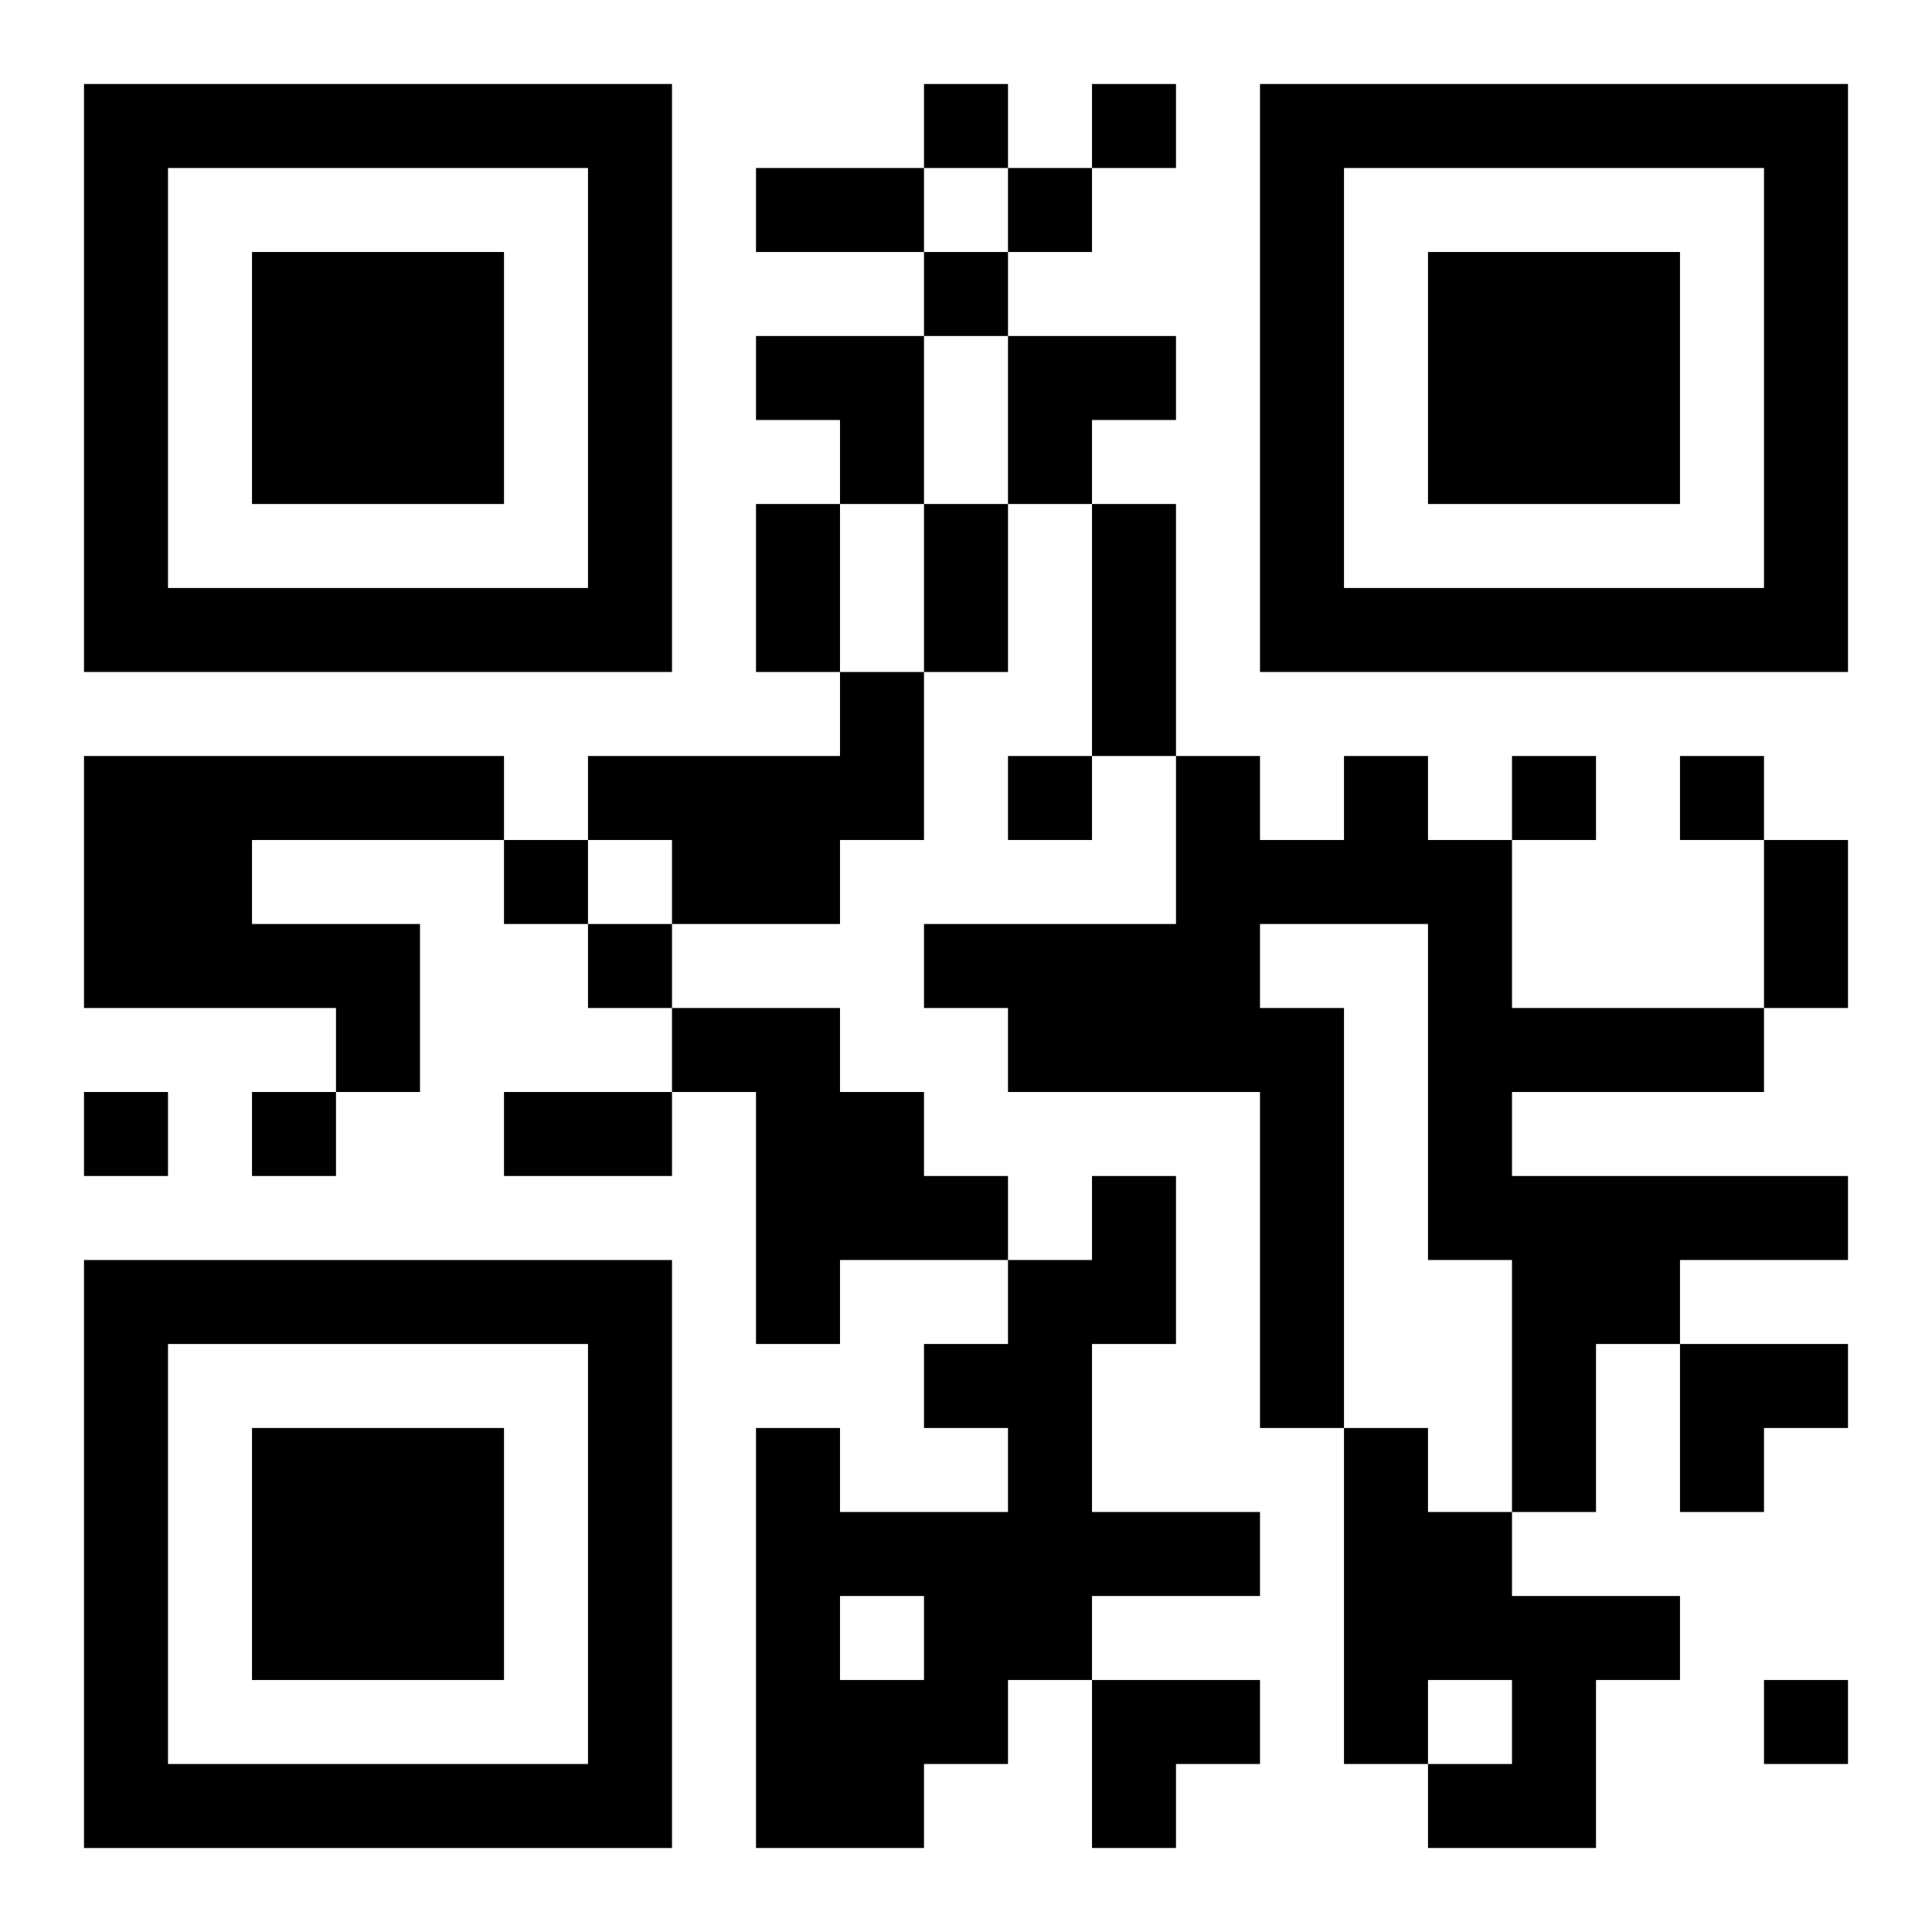
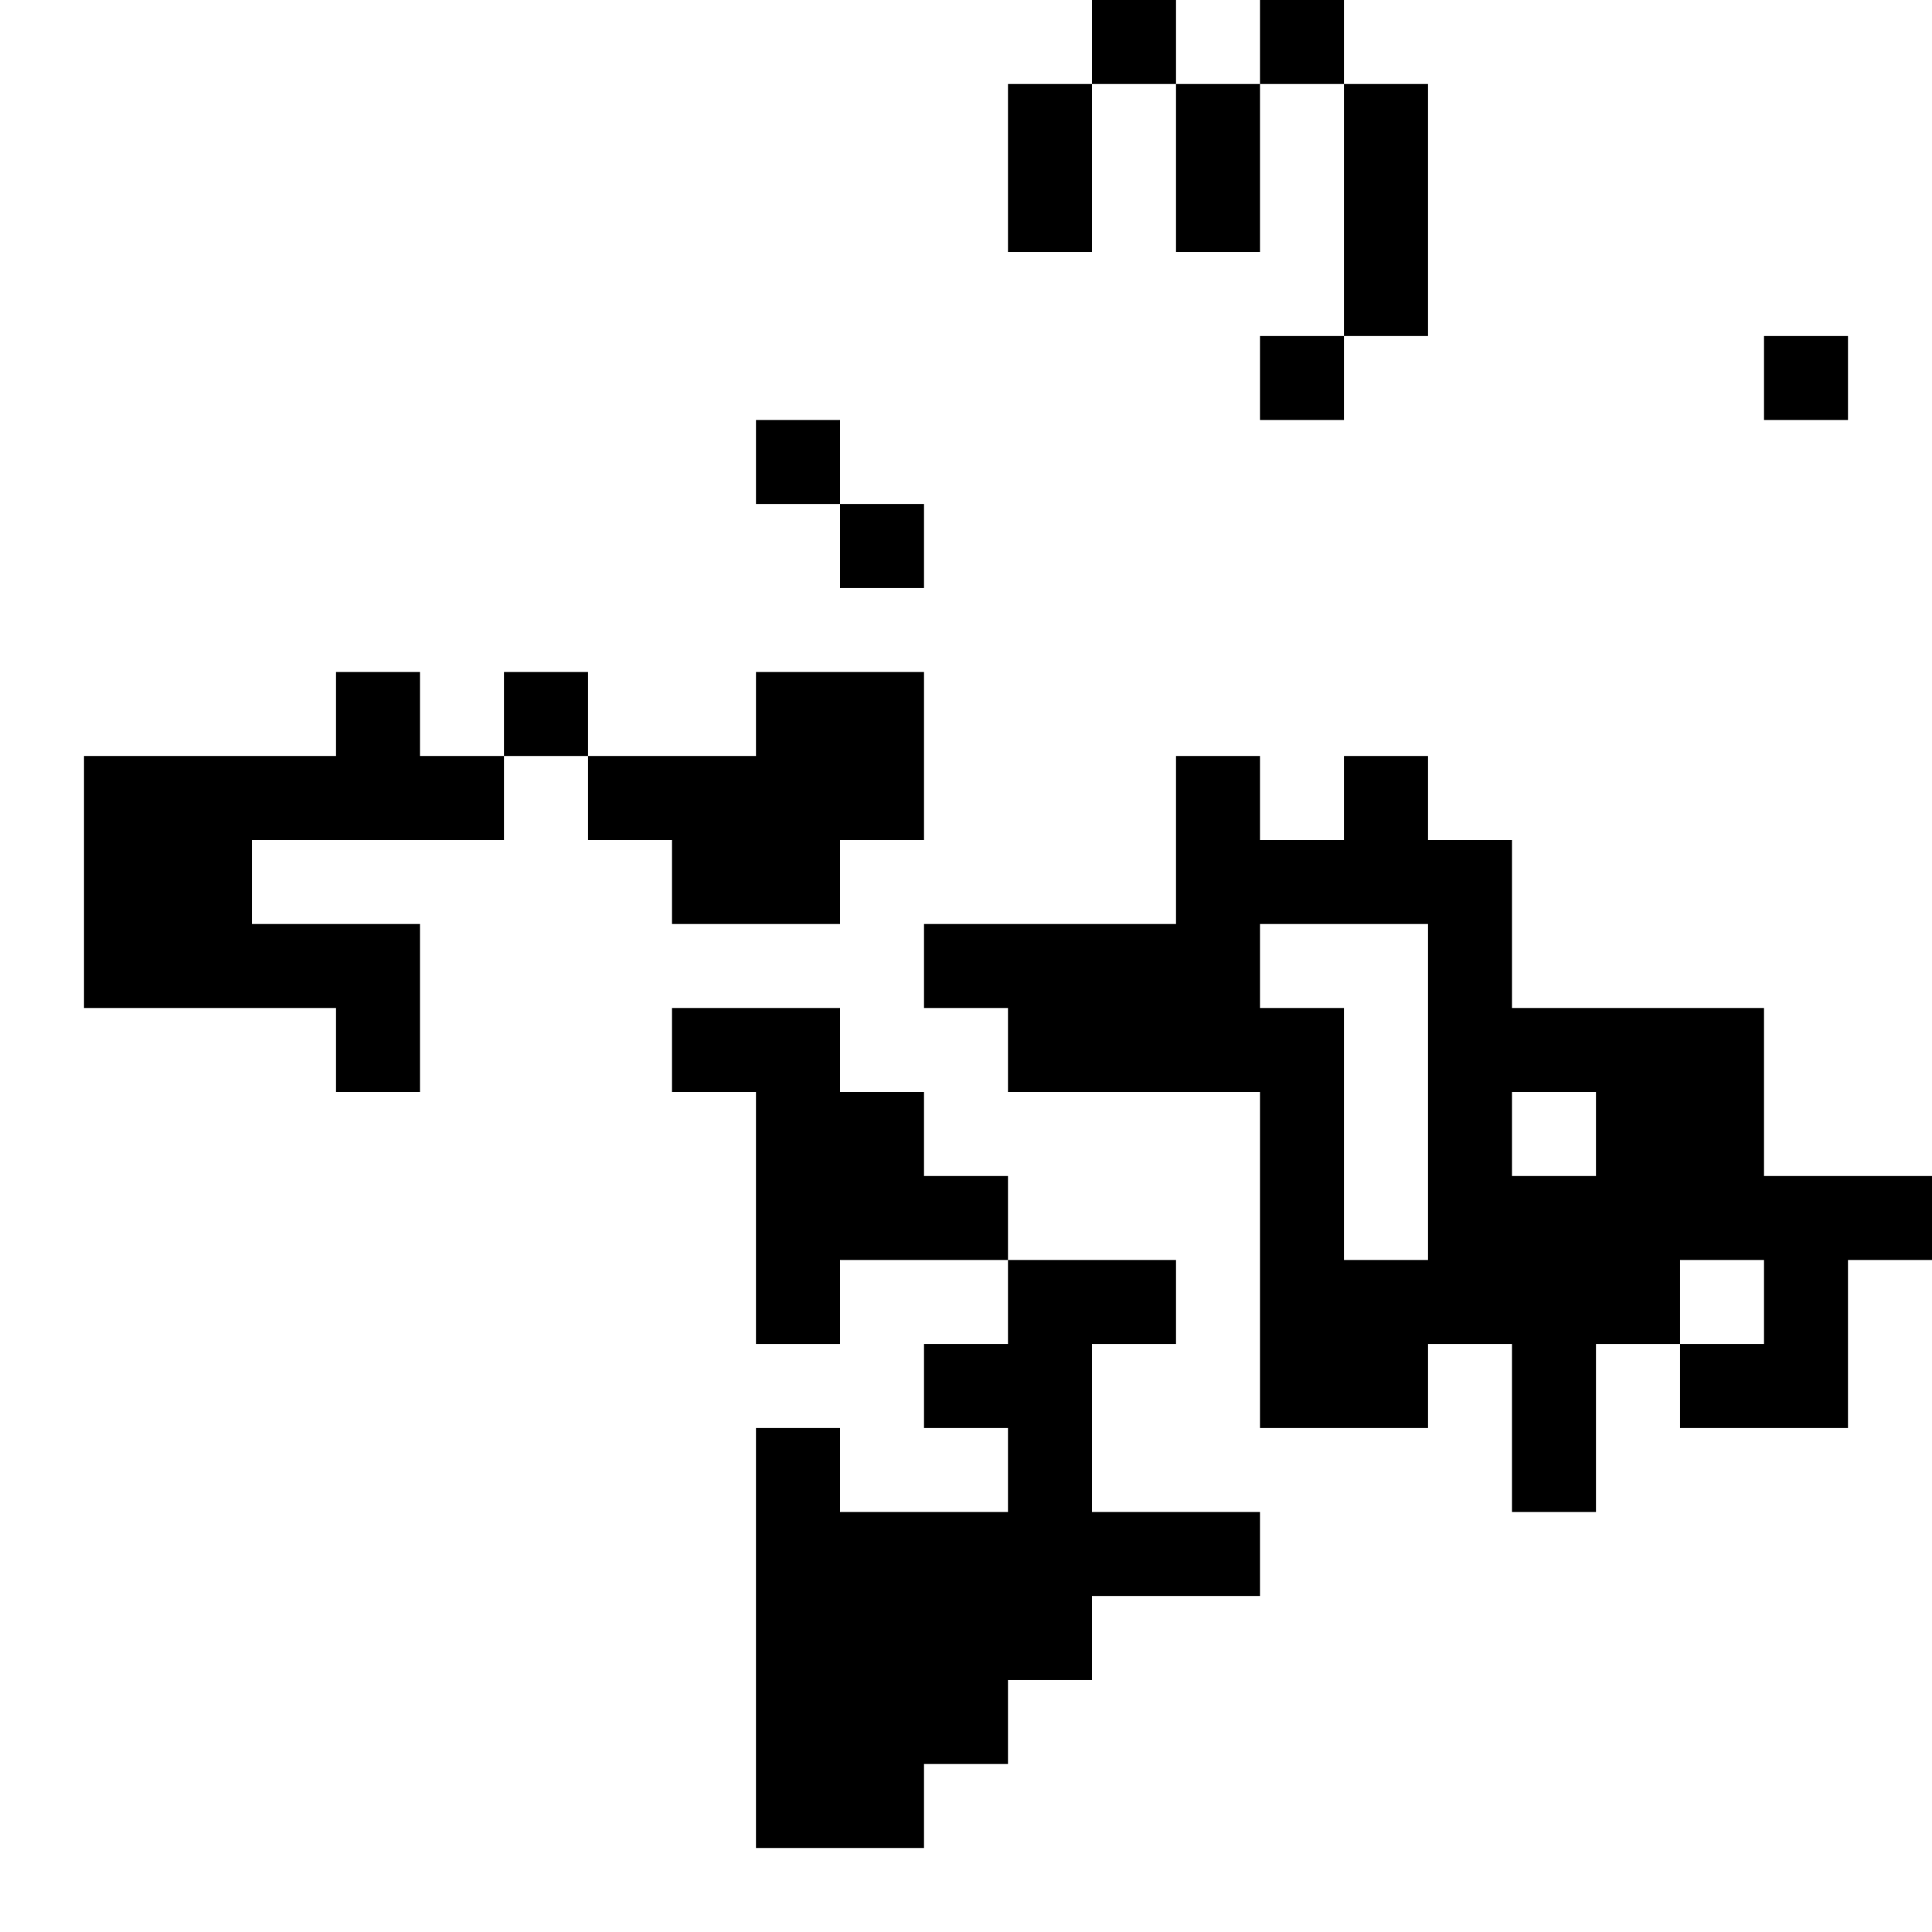
<svg xmlns="http://www.w3.org/2000/svg" xmlns:xlink="http://www.w3.org/1999/xlink" width="250" height="250" baseProfile="full" version="1.1" viewBox="-1 -1 23 23">
  <symbol id="a">
-     <path d="m0 7v7h7v-7h-7zm1 1h5v5h-5v-5zm1 1v3h3v-3h-3z" />
-   </symbol>
+     </symbol>
  <use y="-7" xlink:href="#a" />
  <use y="7" xlink:href="#a" />
  <use x="14" y="-7" xlink:href="#a" />
-   <path d="m9 7h1v2h-1v1h-2v-1h-1v-1h3v-1m-9 1h5v1h-3v1h2v2h-1v-1h-3v-3m15 0h1v1h1v2h3v1h-3v1h4v1h-2v1h-1v2h-1v-3h-1v-4h-2v1h1v5h-1v-4h-3v-1h-1v-1h3v-2h1v1h1v-1m-8 3h2v1h1v1h1v1h-2v1h-1v-3h-1v-1m5 2h1v2h-1v2h2v1h-2v1h-1v1h-1v1h-2v-5h1v1h2v-1h-1v-1h1v-1h1v-1m-3 5v1h1v-1h-1m6-2h1v1h1v1h2v1h-1v2h-2v-1h1v-1h-1v1h-1v-4m-5-16v1h1v-1h-1m2 0v1h1v-1h-1m-1 1v1h1v-1h-1m-1 1v1h1v-1h-1m1 6v1h1v-1h-1m6 0v1h1v-1h-1m2 0v1h1v-1h-1m-14 1v1h1v-1h-1m1 1v1h1v-1h-1m-6 2v1h1v-1h-1m2 0v1h1v-1h-1m18 7v1h1v-1h-1m-12-18h2v1h-2v-1m0 4h1v2h-1v-2m2 0h1v2h-1v-2m2 0h1v3h-1v-3m8 4h1v2h-1v-2m-15 3h2v1h-2v-1m3-9h2v2h-1v-1h-1zm3 0h2v1h-1v1h-1zm8 12h2v1h-1v1h-1zm-7 4h2v1h-1v1h-1z" />
+   <path d="m9 7h1v2h-1v1h-2v-1h-1v-1h3v-1m-9 1h5v1h-3v1h2v2h-1v-1h-3v-3m15 0h1v1h1v2h3v1h-3v1h4v1h-2v1h-1v2h-1v-3h-1v-4h-2v1h1v5h-1v-4h-3v-1h-1v-1h3v-2h1v1h1v-1m-8 3h2v1h1v1h1v1h-2v1h-1v-3h-1v-1m5 2h1v2h-1v2h2v1h-2v1h-1v1h-1v1h-2v-5h1v1h2v-1h-1v-1h1v-1h1v-1v1h1v-1h-1m6-2h1v1h1v1h2v1h-1v2h-2v-1h1v-1h-1v1h-1v-4m-5-16v1h1v-1h-1m2 0v1h1v-1h-1m-1 1v1h1v-1h-1m-1 1v1h1v-1h-1m1 6v1h1v-1h-1m6 0v1h1v-1h-1m2 0v1h1v-1h-1m-14 1v1h1v-1h-1m1 1v1h1v-1h-1m-6 2v1h1v-1h-1m2 0v1h1v-1h-1m18 7v1h1v-1h-1m-12-18h2v1h-2v-1m0 4h1v2h-1v-2m2 0h1v2h-1v-2m2 0h1v3h-1v-3m8 4h1v2h-1v-2m-15 3h2v1h-2v-1m3-9h2v2h-1v-1h-1zm3 0h2v1h-1v1h-1zm8 12h2v1h-1v1h-1zm-7 4h2v1h-1v1h-1z" />
</svg>